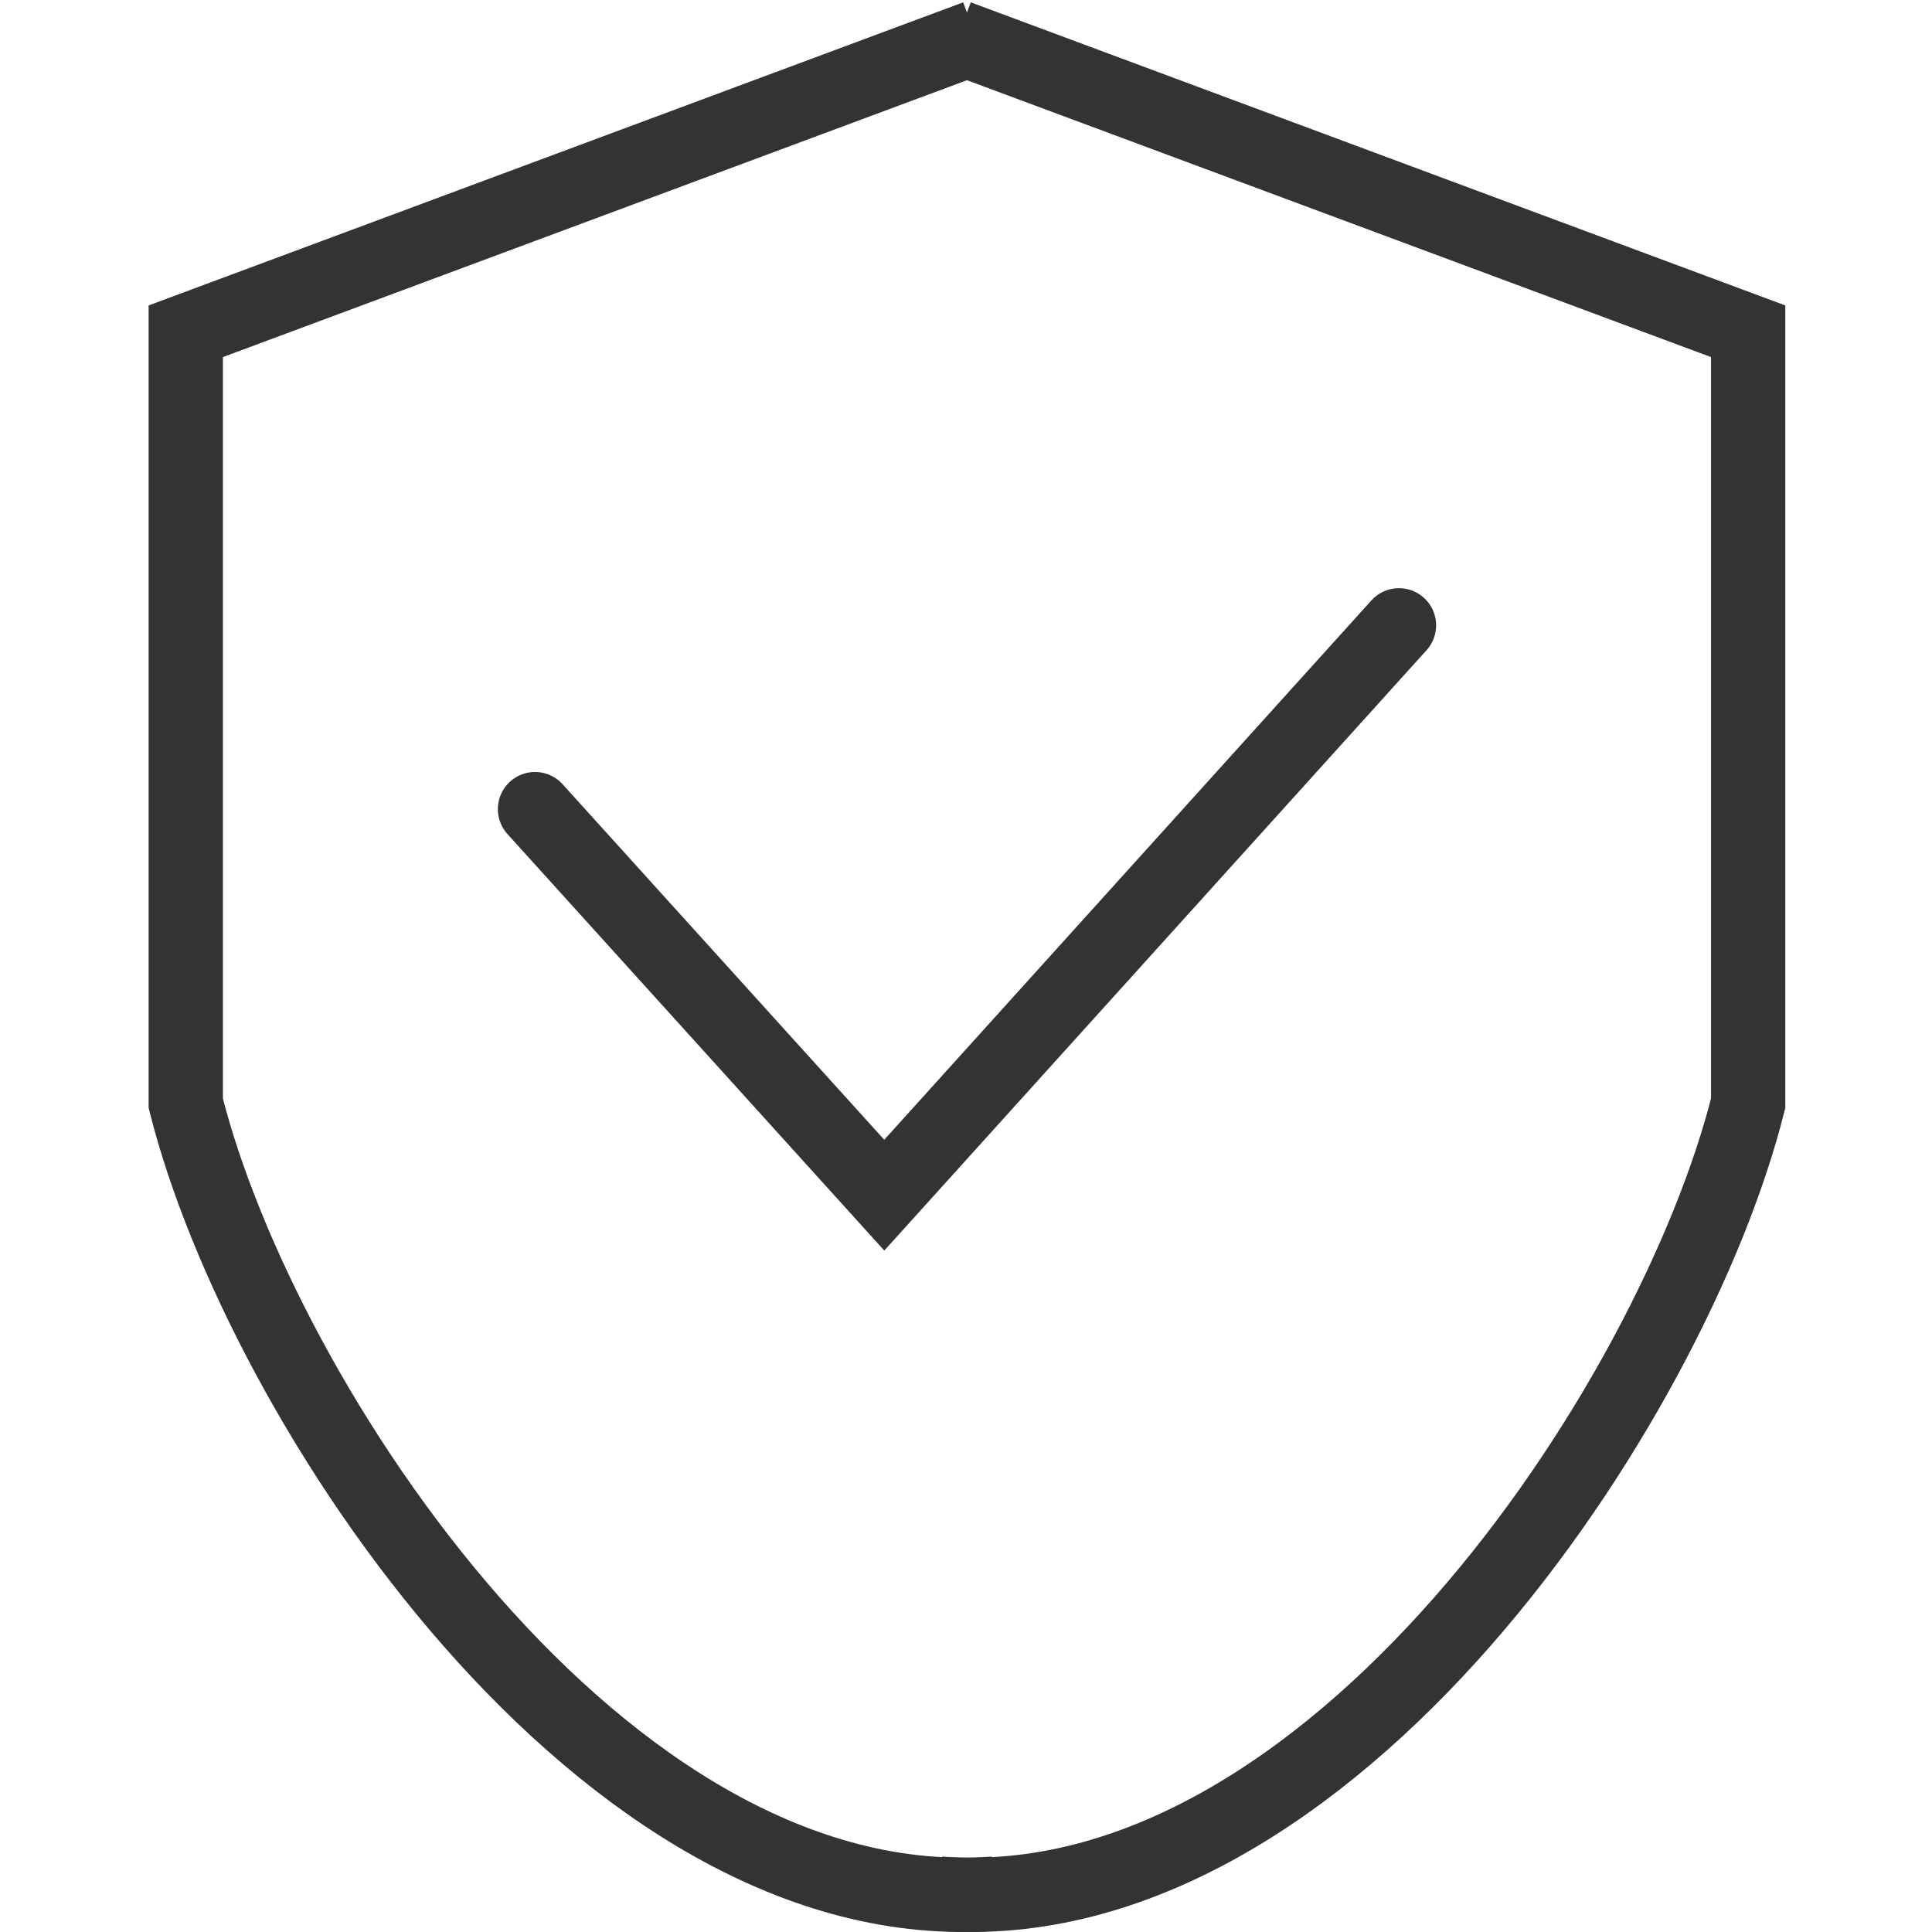
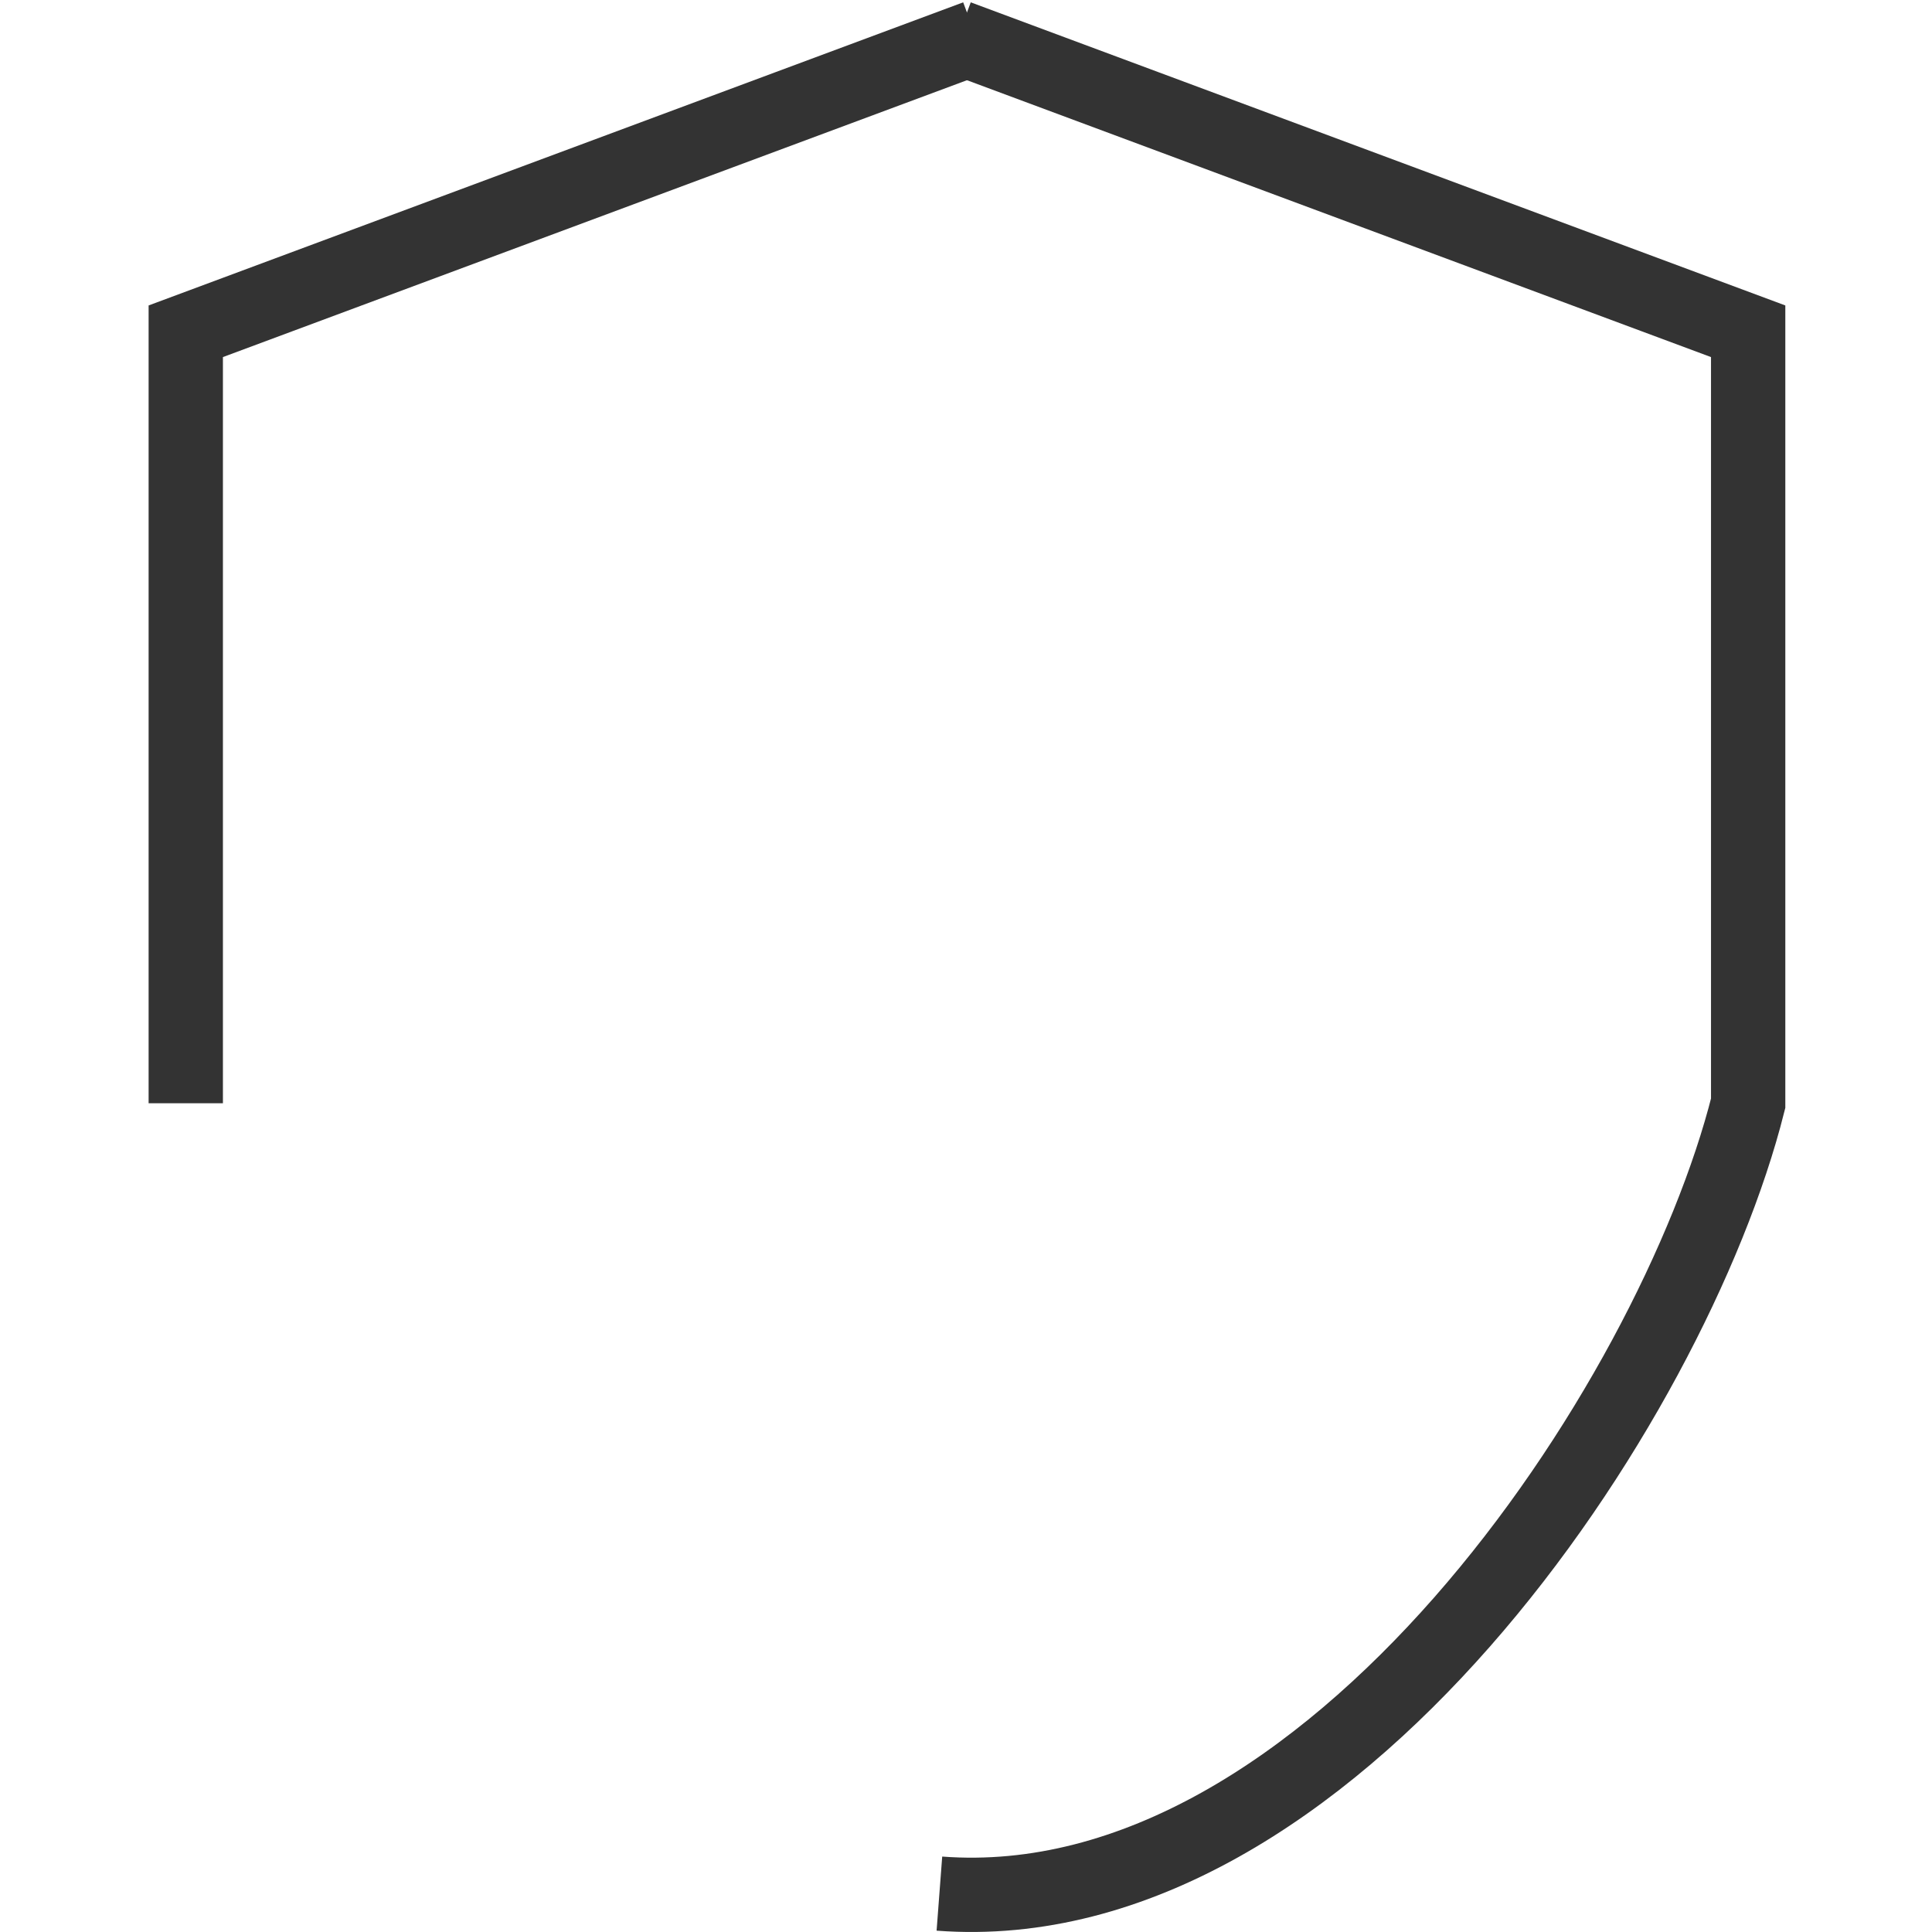
<svg xmlns="http://www.w3.org/2000/svg" width="52" height="52" viewBox="0 0 52 52" fill="none">
-   <path d="M26.273 1L5 8.916V29.694C7.032 37.77 16.249 51.764 26.768 50.967" stroke="#333333" stroke-width="2" />
+   <path d="M26.273 1L5 8.916V29.694" stroke="#333333" stroke-width="2" />
  <path d="M25.779 1L47.052 8.916V29.694C45.02 37.77 35.803 51.764 25.284 50.967" stroke="#333333" stroke-width="2" />
-   <path d="M14.4 21.778L23.8 32.168L37.653 16.831" stroke="#333333" stroke-width="2" stroke-linecap="round" />
</svg>